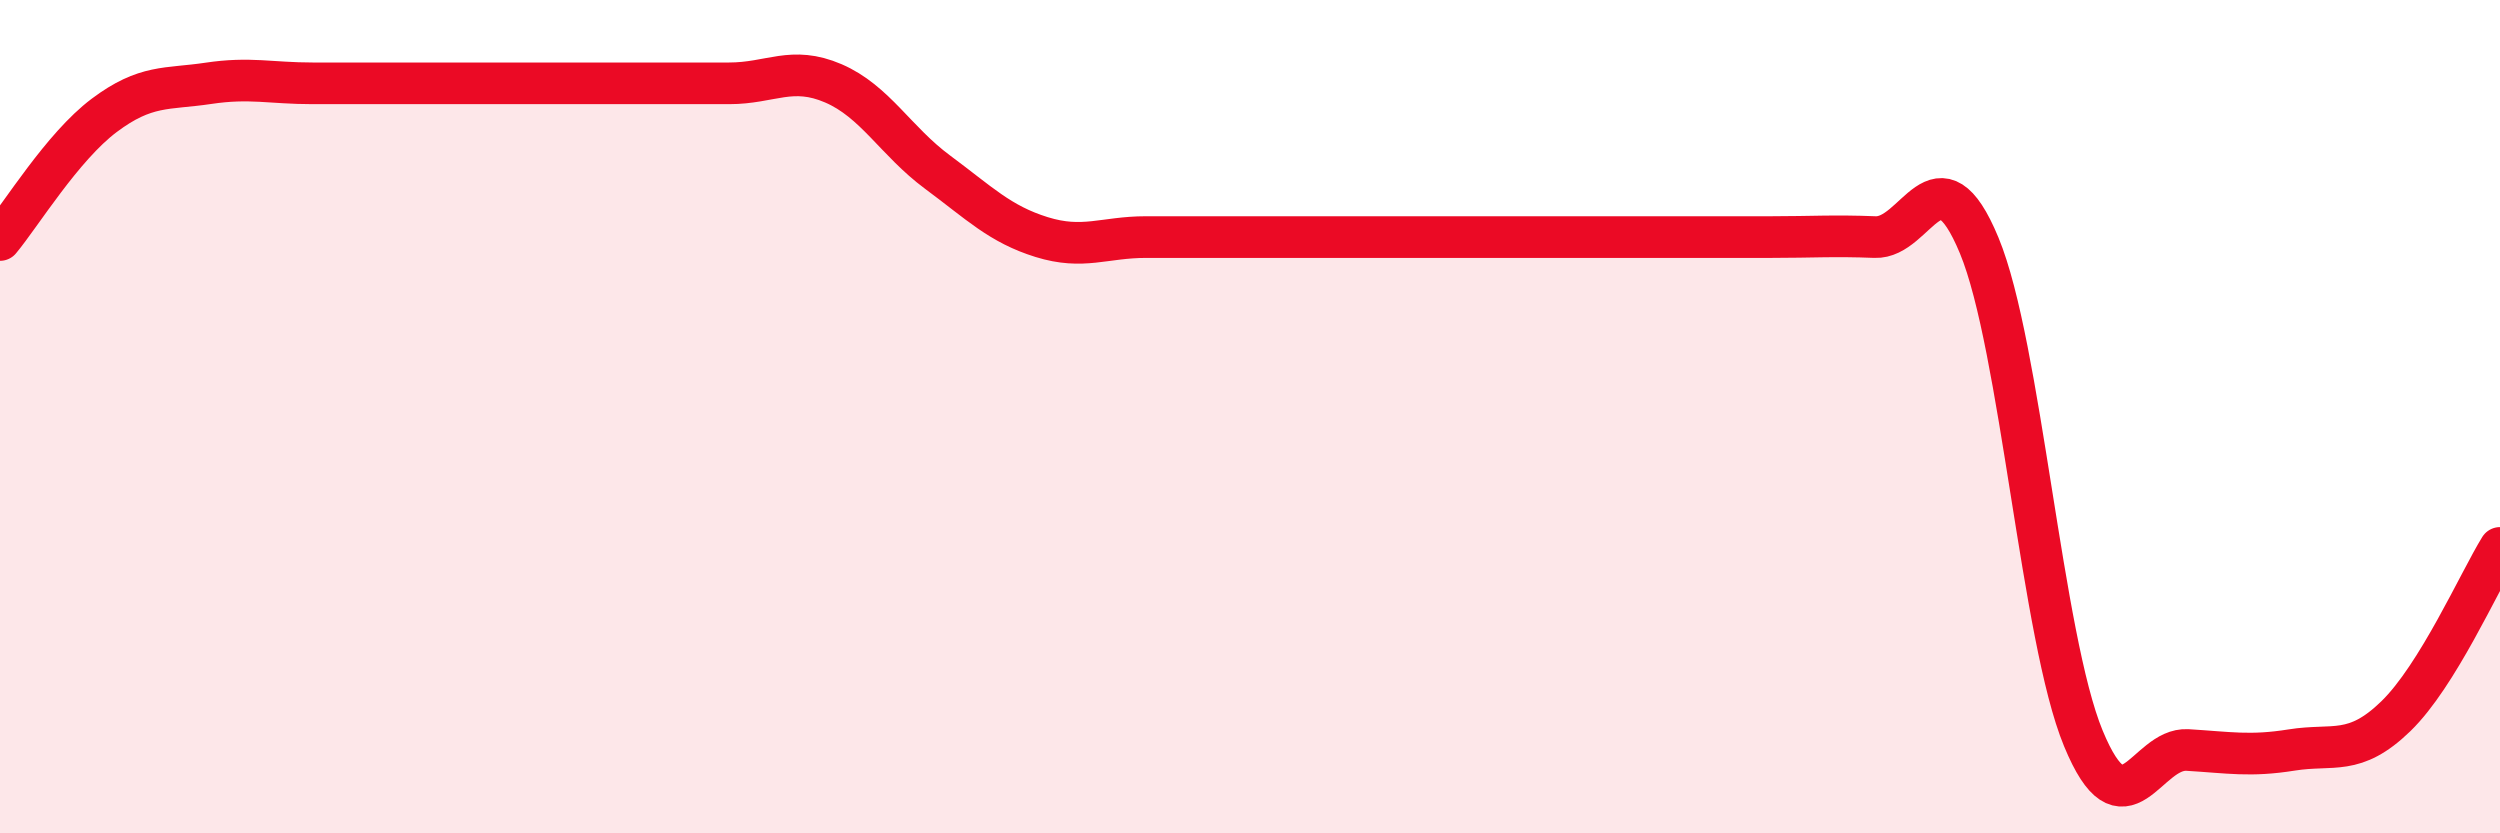
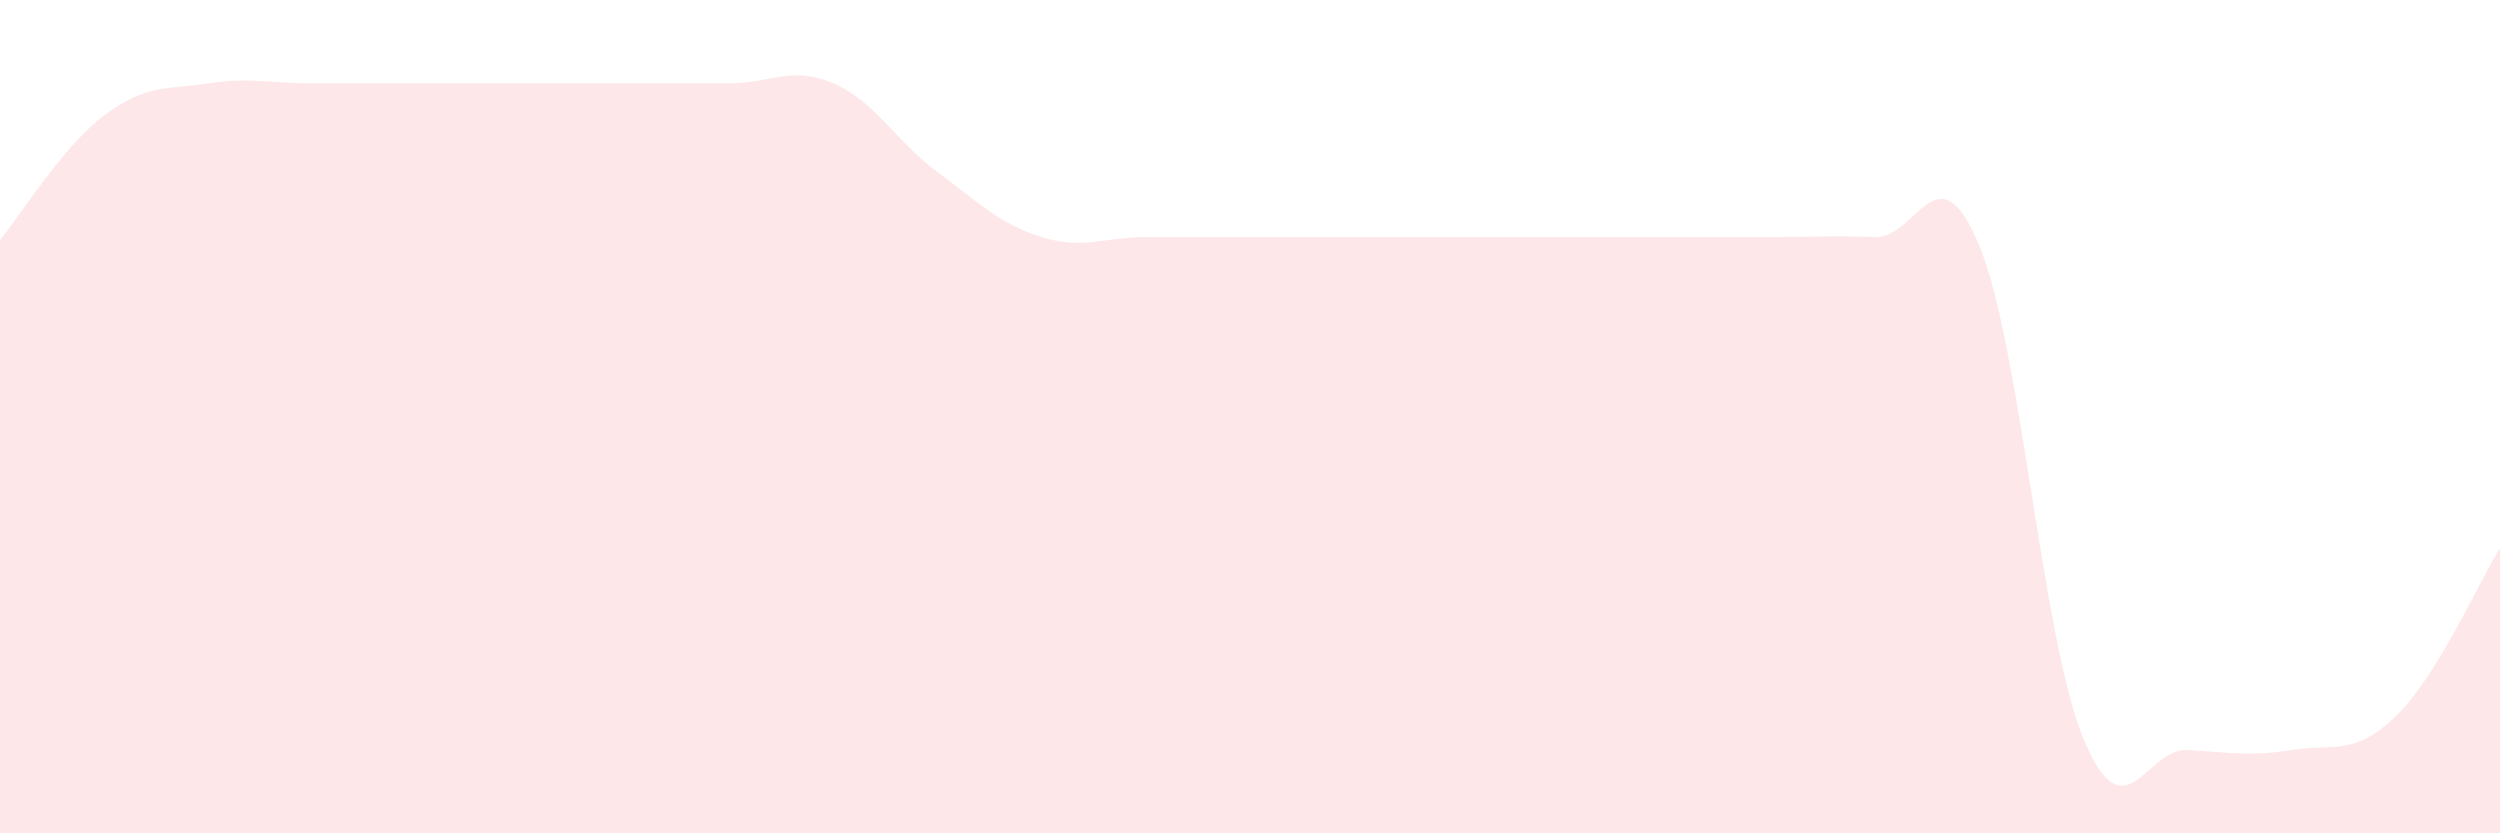
<svg xmlns="http://www.w3.org/2000/svg" width="60" height="20" viewBox="0 0 60 20">
  <path d="M 0,5.76 C 0.5,5.16 1.5,3.52 2.5,2.77 C 3.5,2.02 4,2.15 5,2 C 6,1.85 6.5,2 7.5,2 C 8.5,2 9,2 10,2 C 11,2 11.5,2 12.5,2 C 13.5,2 14,2 15,2 C 16,2 16.5,2 17.5,2 C 18.5,2 19,1.57 20,2 C 21,2.43 21.5,3.39 22.5,4.13 C 23.5,4.87 24,5.38 25,5.69 C 26,6 26.5,5.69 27.5,5.69 C 28.5,5.69 29,5.69 30,5.69 C 31,5.69 31.5,5.69 32.5,5.69 C 33.5,5.69 34,5.69 35,5.69 C 36,5.69 36.5,5.69 37.5,5.69 C 38.5,5.69 39,5.69 40,5.69 C 41,5.69 41.5,5.69 42.5,5.69 C 43.5,5.69 44,5.65 45,5.69 C 46,5.73 46.5,3.48 47.5,5.89 C 48.5,8.3 49,15.3 50,17.72 C 51,20.14 51.5,17.94 52.5,18 C 53.5,18.06 54,18.16 55,18 C 56,17.84 56.5,18.16 57.5,17.19 C 58.5,16.22 59.5,13.96 60,13.15L60 20L0 20Z" fill="#EB0A25" opacity="0.1" stroke-linecap="round" stroke-linejoin="round" />
-   <path d="M 0,5.76 C 0.5,5.16 1.5,3.52 2.5,2.77 C 3.5,2.02 4,2.15 5,2 C 6,1.85 6.5,2 7.5,2 C 8.5,2 9,2 10,2 C 11,2 11.5,2 12.5,2 C 13.5,2 14,2 15,2 C 16,2 16.5,2 17.5,2 C 18.5,2 19,1.57 20,2 C 21,2.43 21.5,3.39 22.5,4.13 C 23.5,4.87 24,5.38 25,5.69 C 26,6 26.5,5.69 27.5,5.69 C 28.5,5.69 29,5.69 30,5.69 C 31,5.69 31.5,5.69 32.5,5.69 C 33.5,5.69 34,5.69 35,5.69 C 36,5.69 36.5,5.69 37.5,5.69 C 38.5,5.69 39,5.69 40,5.69 C 41,5.69 41.5,5.69 42.5,5.69 C 43.5,5.69 44,5.65 45,5.69 C 46,5.73 46.5,3.48 47.5,5.89 C 48.5,8.3 49,15.3 50,17.72 C 51,20.14 51.5,17.94 52.5,18 C 53.5,18.06 54,18.16 55,18 C 56,17.84 56.5,18.16 57.5,17.19 C 58.5,16.22 59.5,13.96 60,13.15" stroke="#EB0A25" stroke-width="1" fill="none" stroke-linecap="round" stroke-linejoin="round" />
</svg>